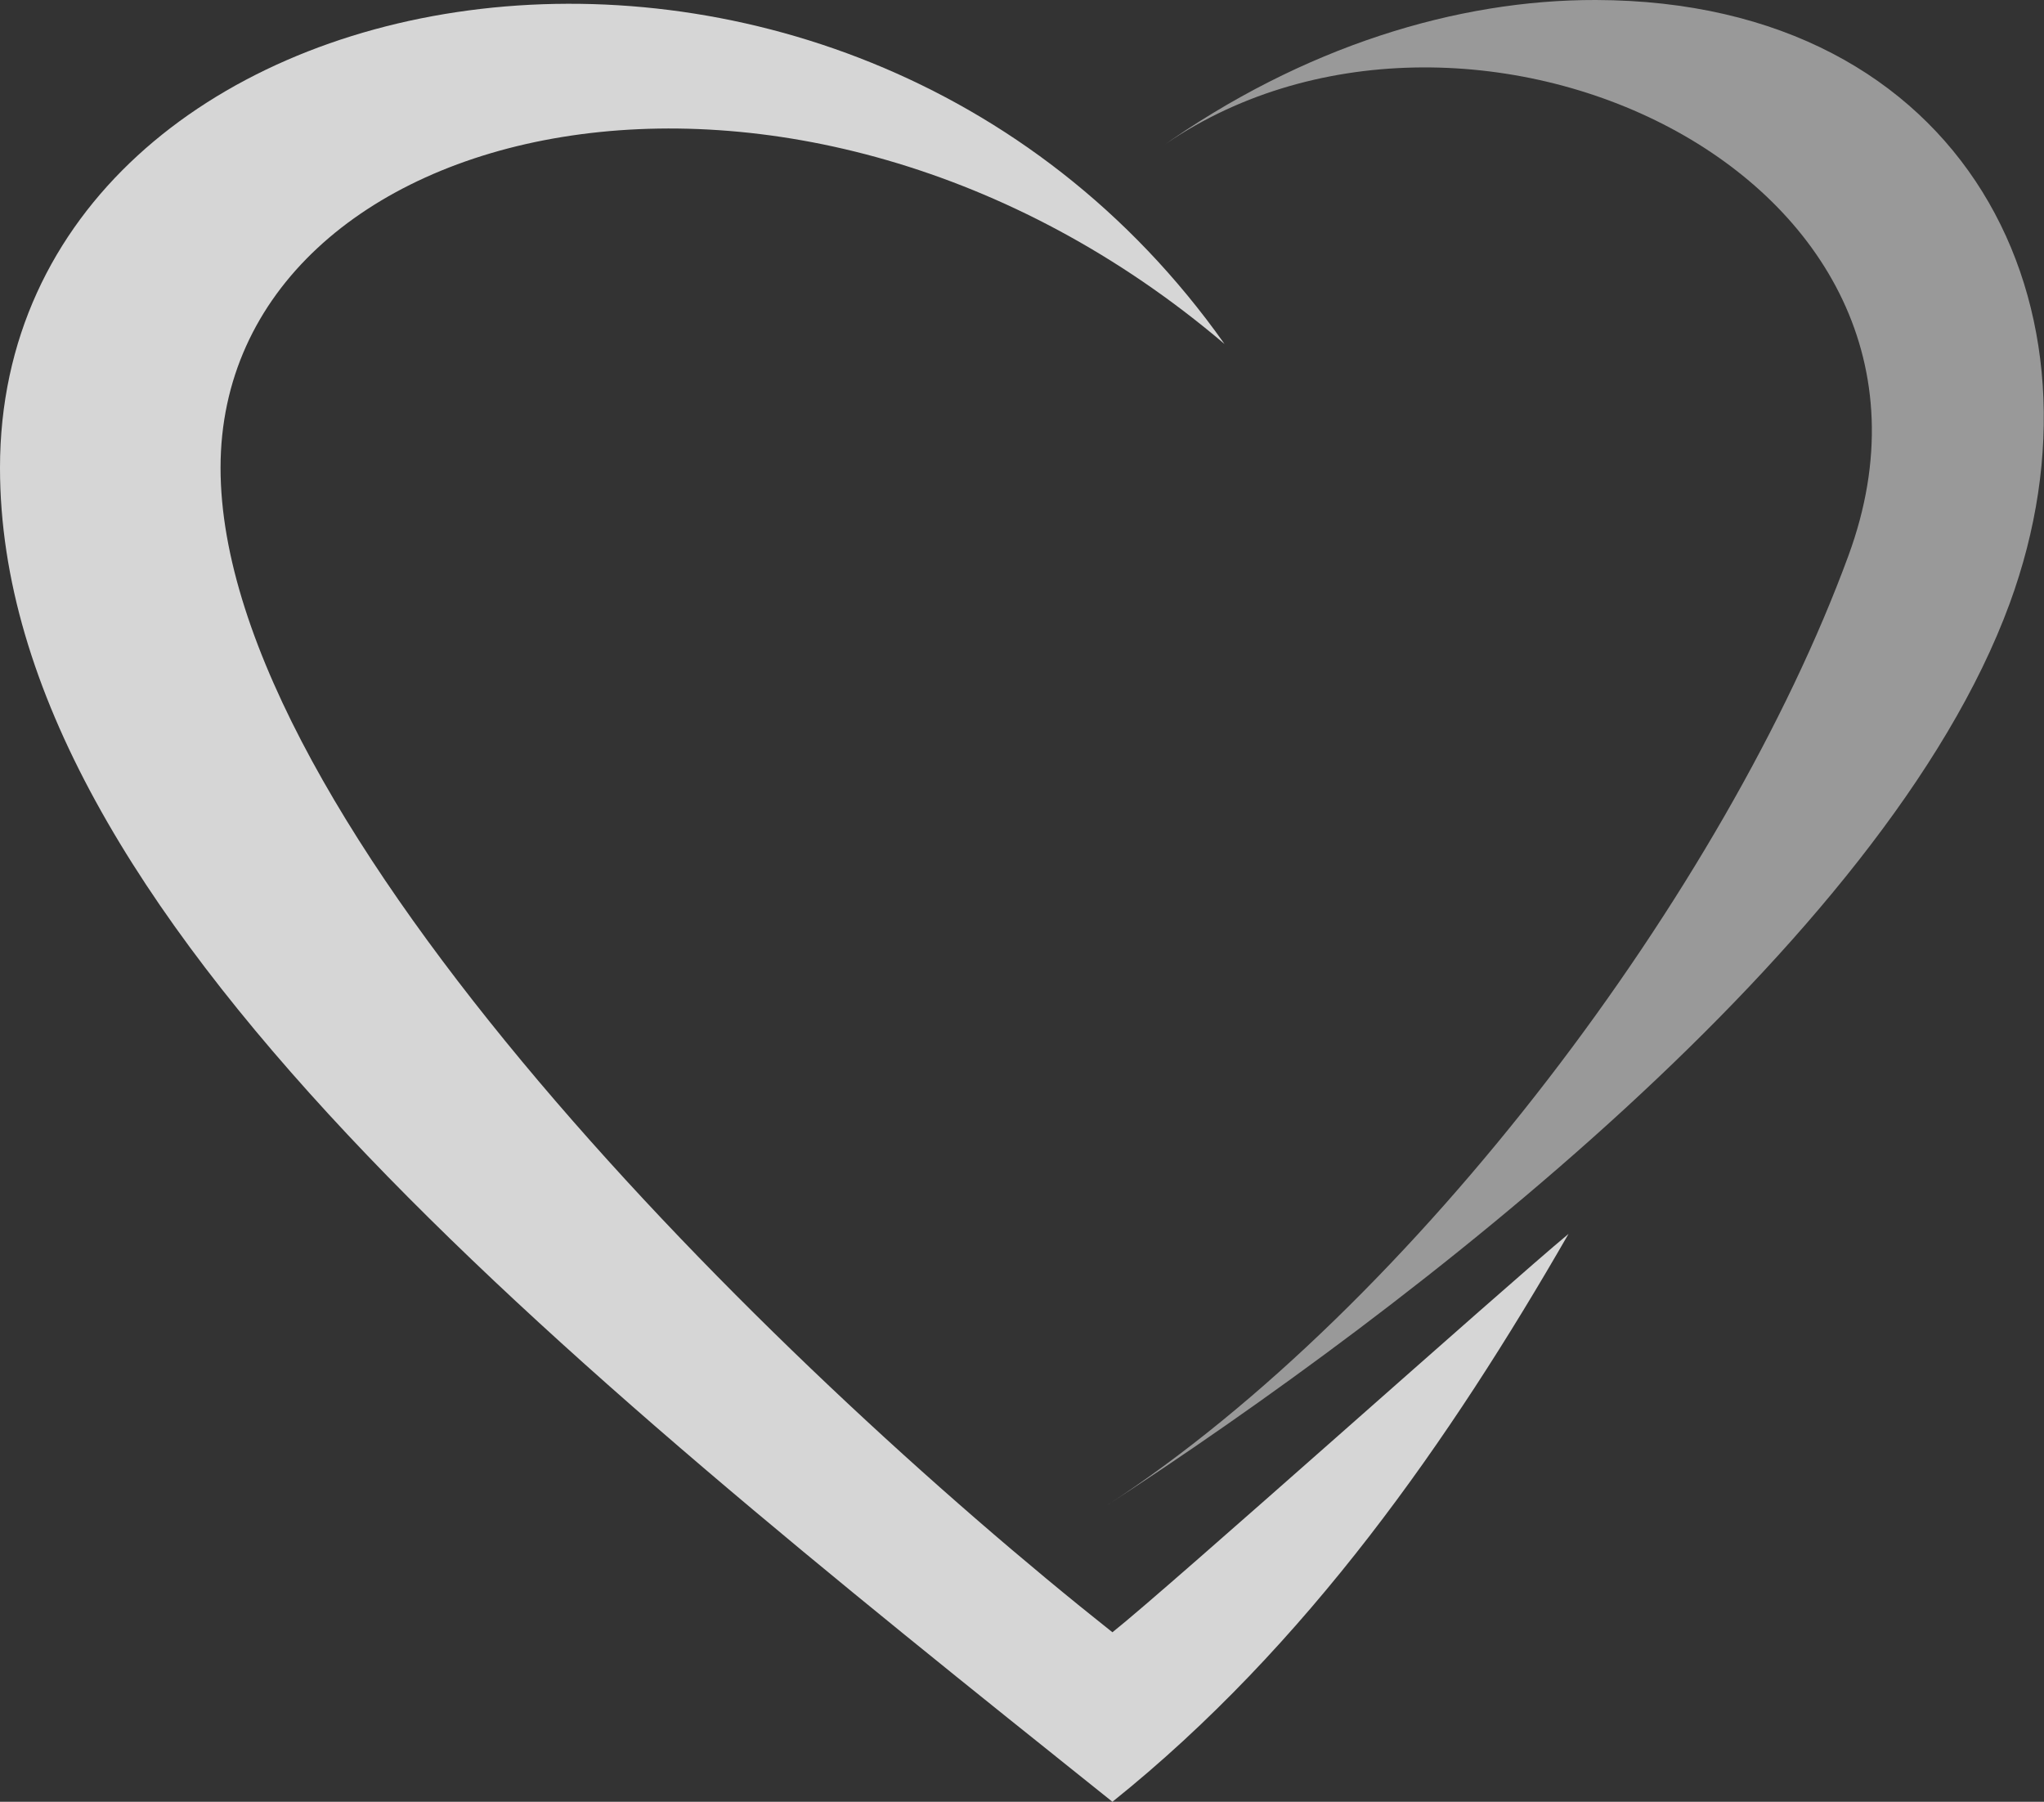
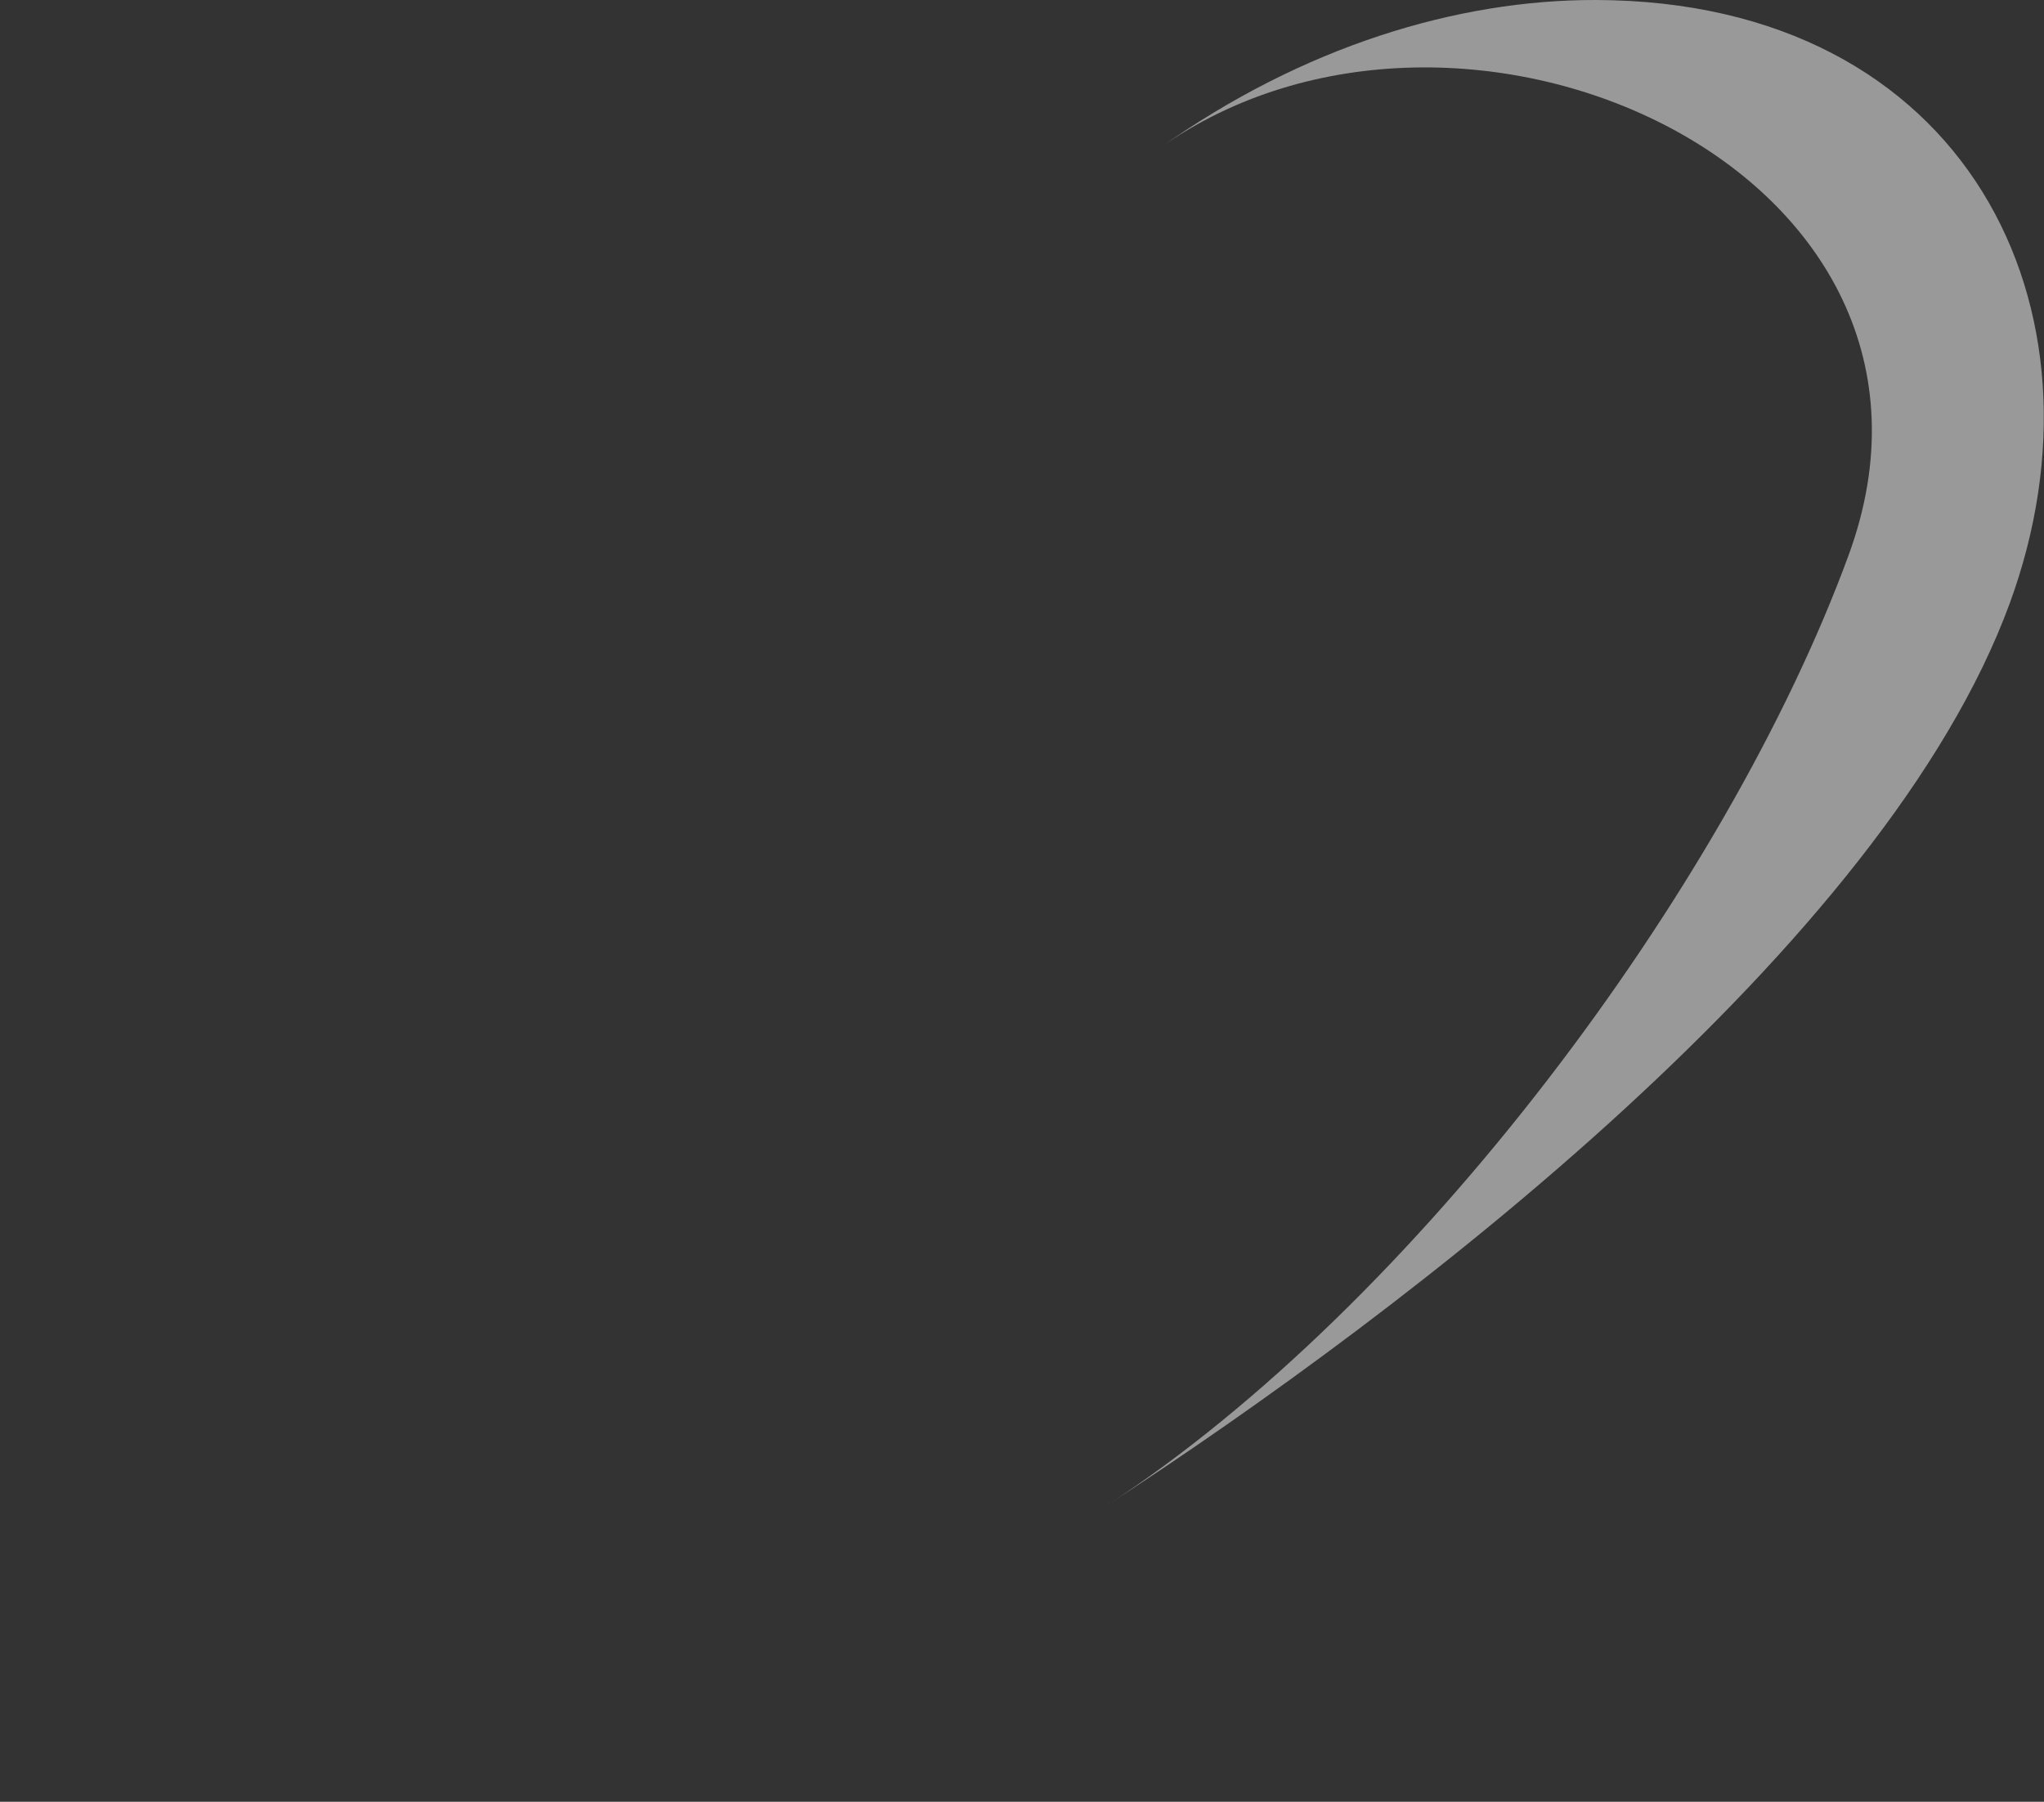
<svg xmlns="http://www.w3.org/2000/svg" viewBox="0 0 612.6 540" xml:space="preserve">
  <rect x="0" y="0" width="612.6" height="540" fill="#333333" stroke="none" />
  <g fill="#FFF">
-     <path opacity=".8" d="M333.4 540C166.7 406.7 0 273.4 0 140.2 0-13.8 252.4-59 367 103.1 238.8-5.9 66.1 34.3 66.1 140.2s165.1 268 267.3 349c16.3-12.9 118.1-104 136.7-119.4-35.5 61.7-78.3 123.4-136.7 170.2" />
    <path opacity=".5" d="M554 166.5c42.2-114.9-116.1-186.4-206.6-122C390.6 13.8 436.9-.1 478.3 0c111.1.3 156.4 92.6 124 180.9-37.5 102.2-179.6 211.2-270.9 270.5C424.1 391.2 517.5 266 554 166.5" />
  </g>
</svg>